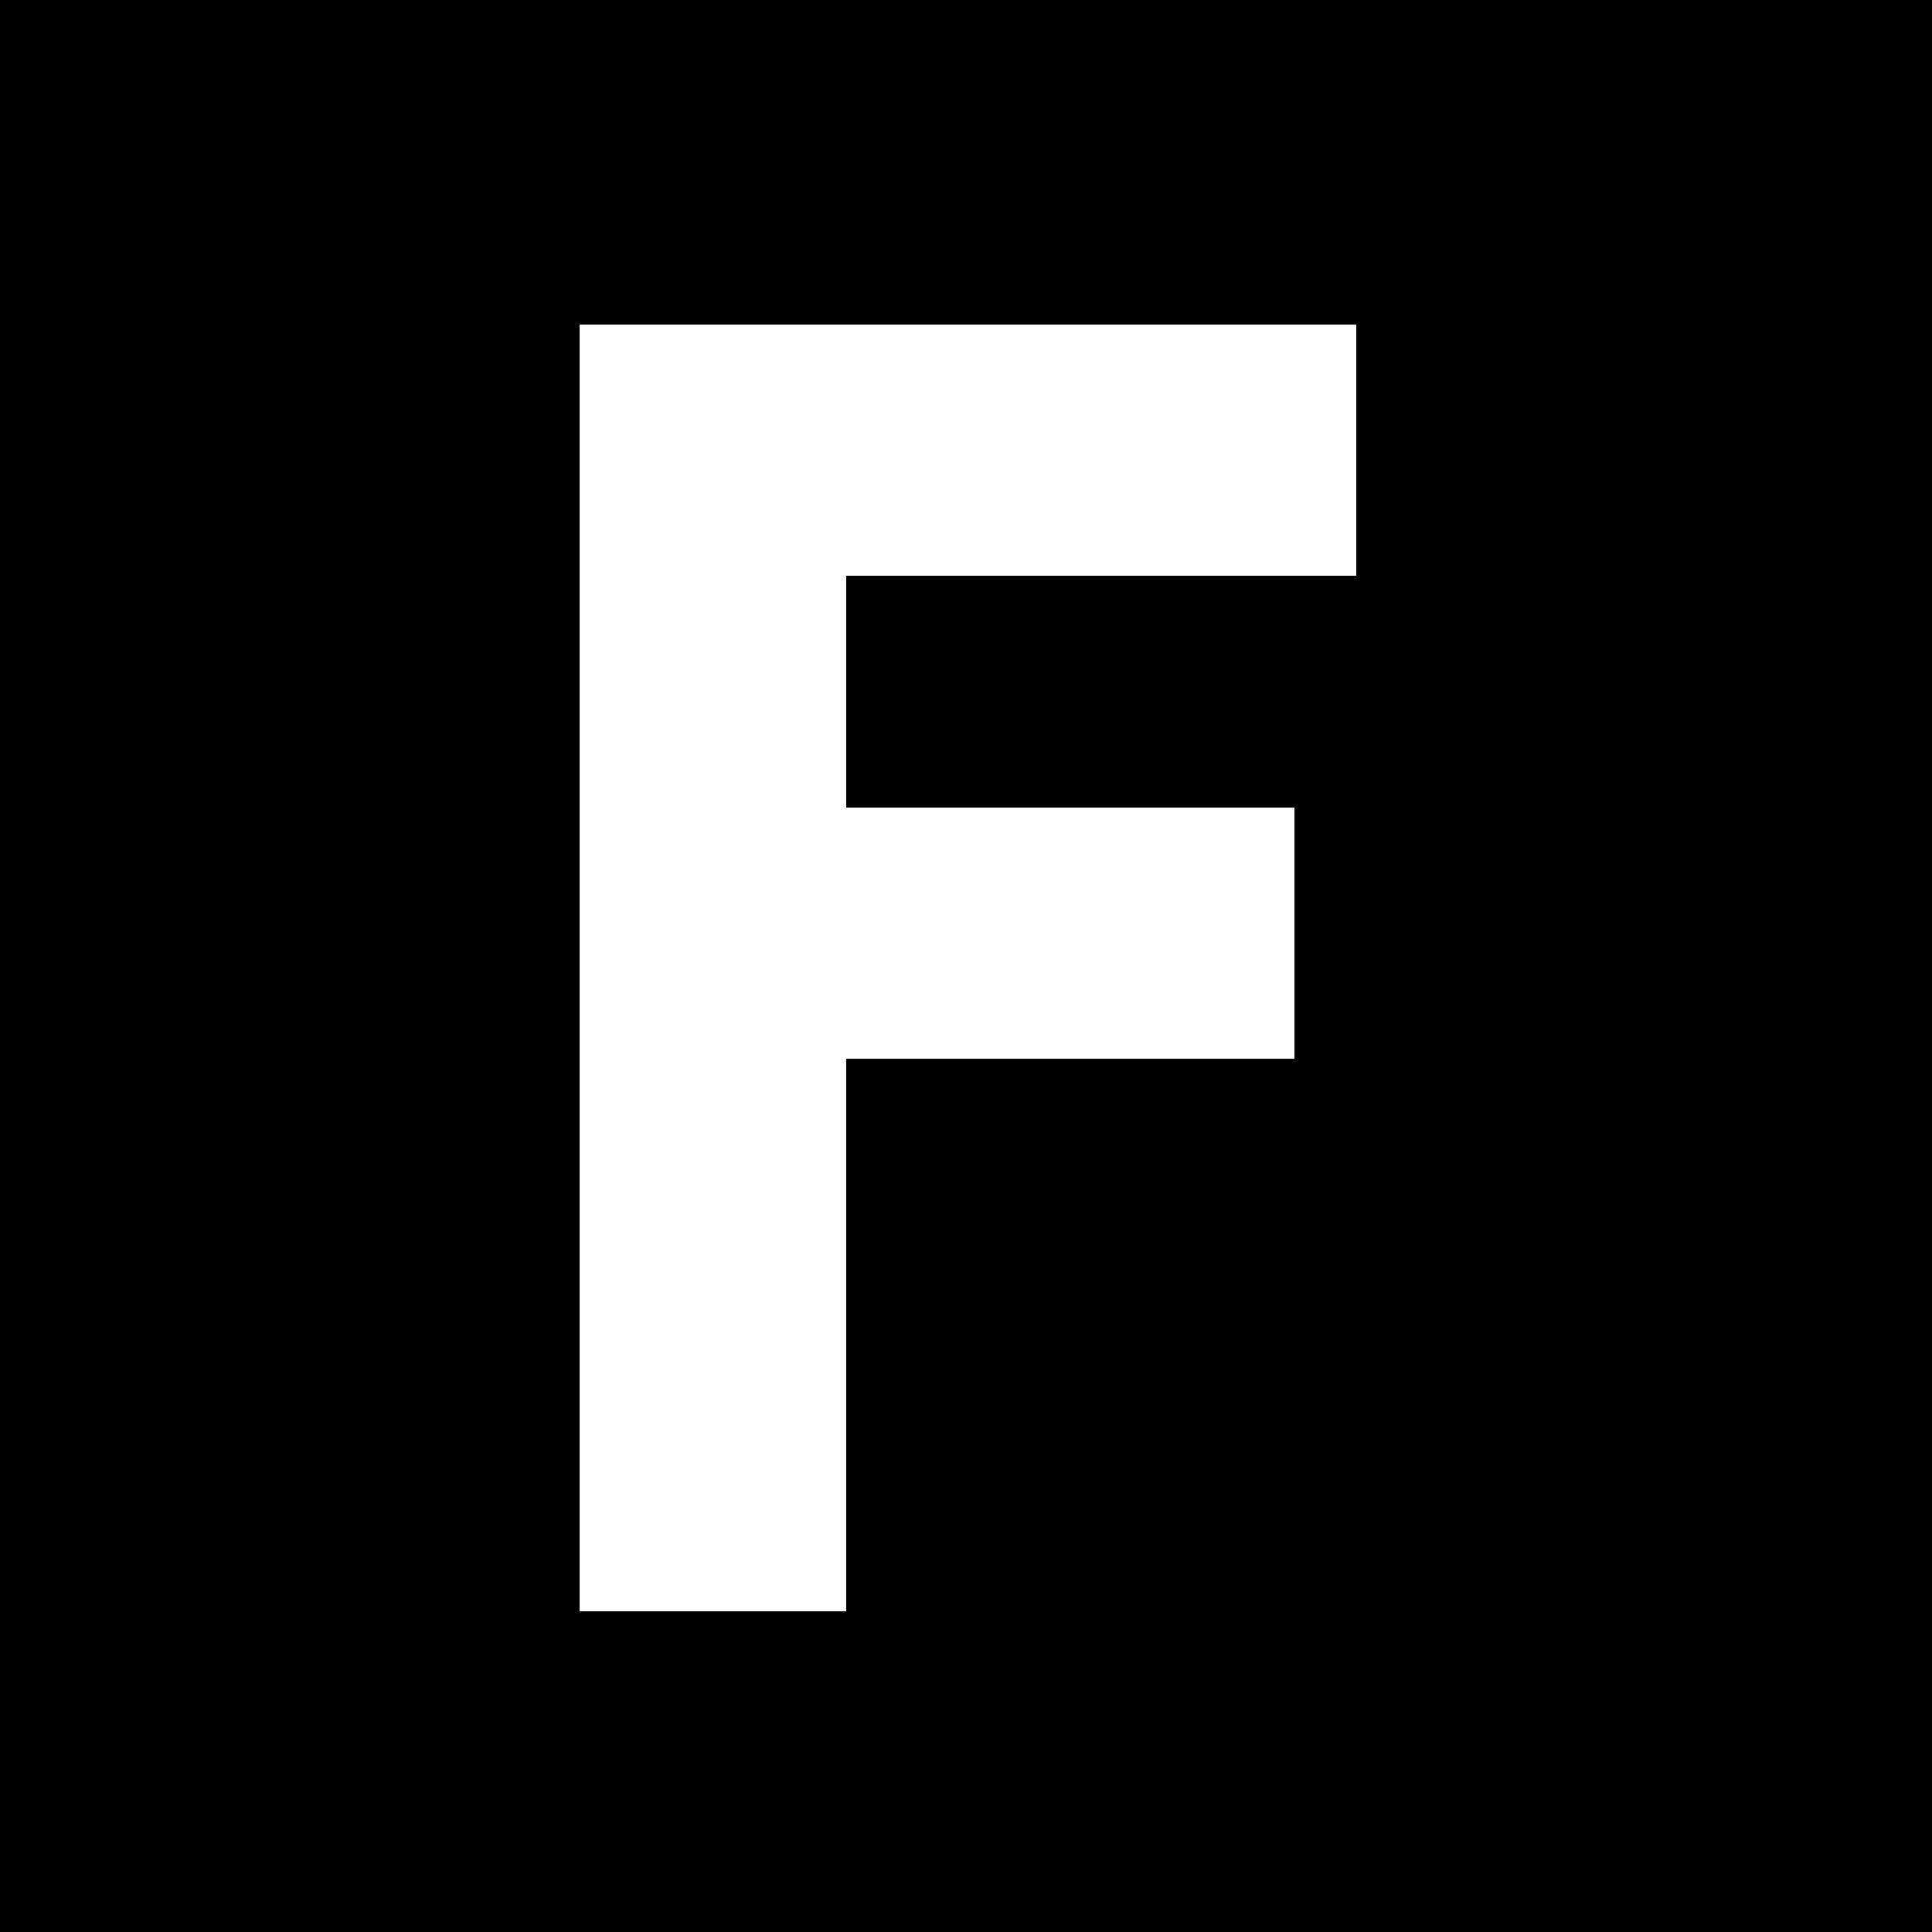
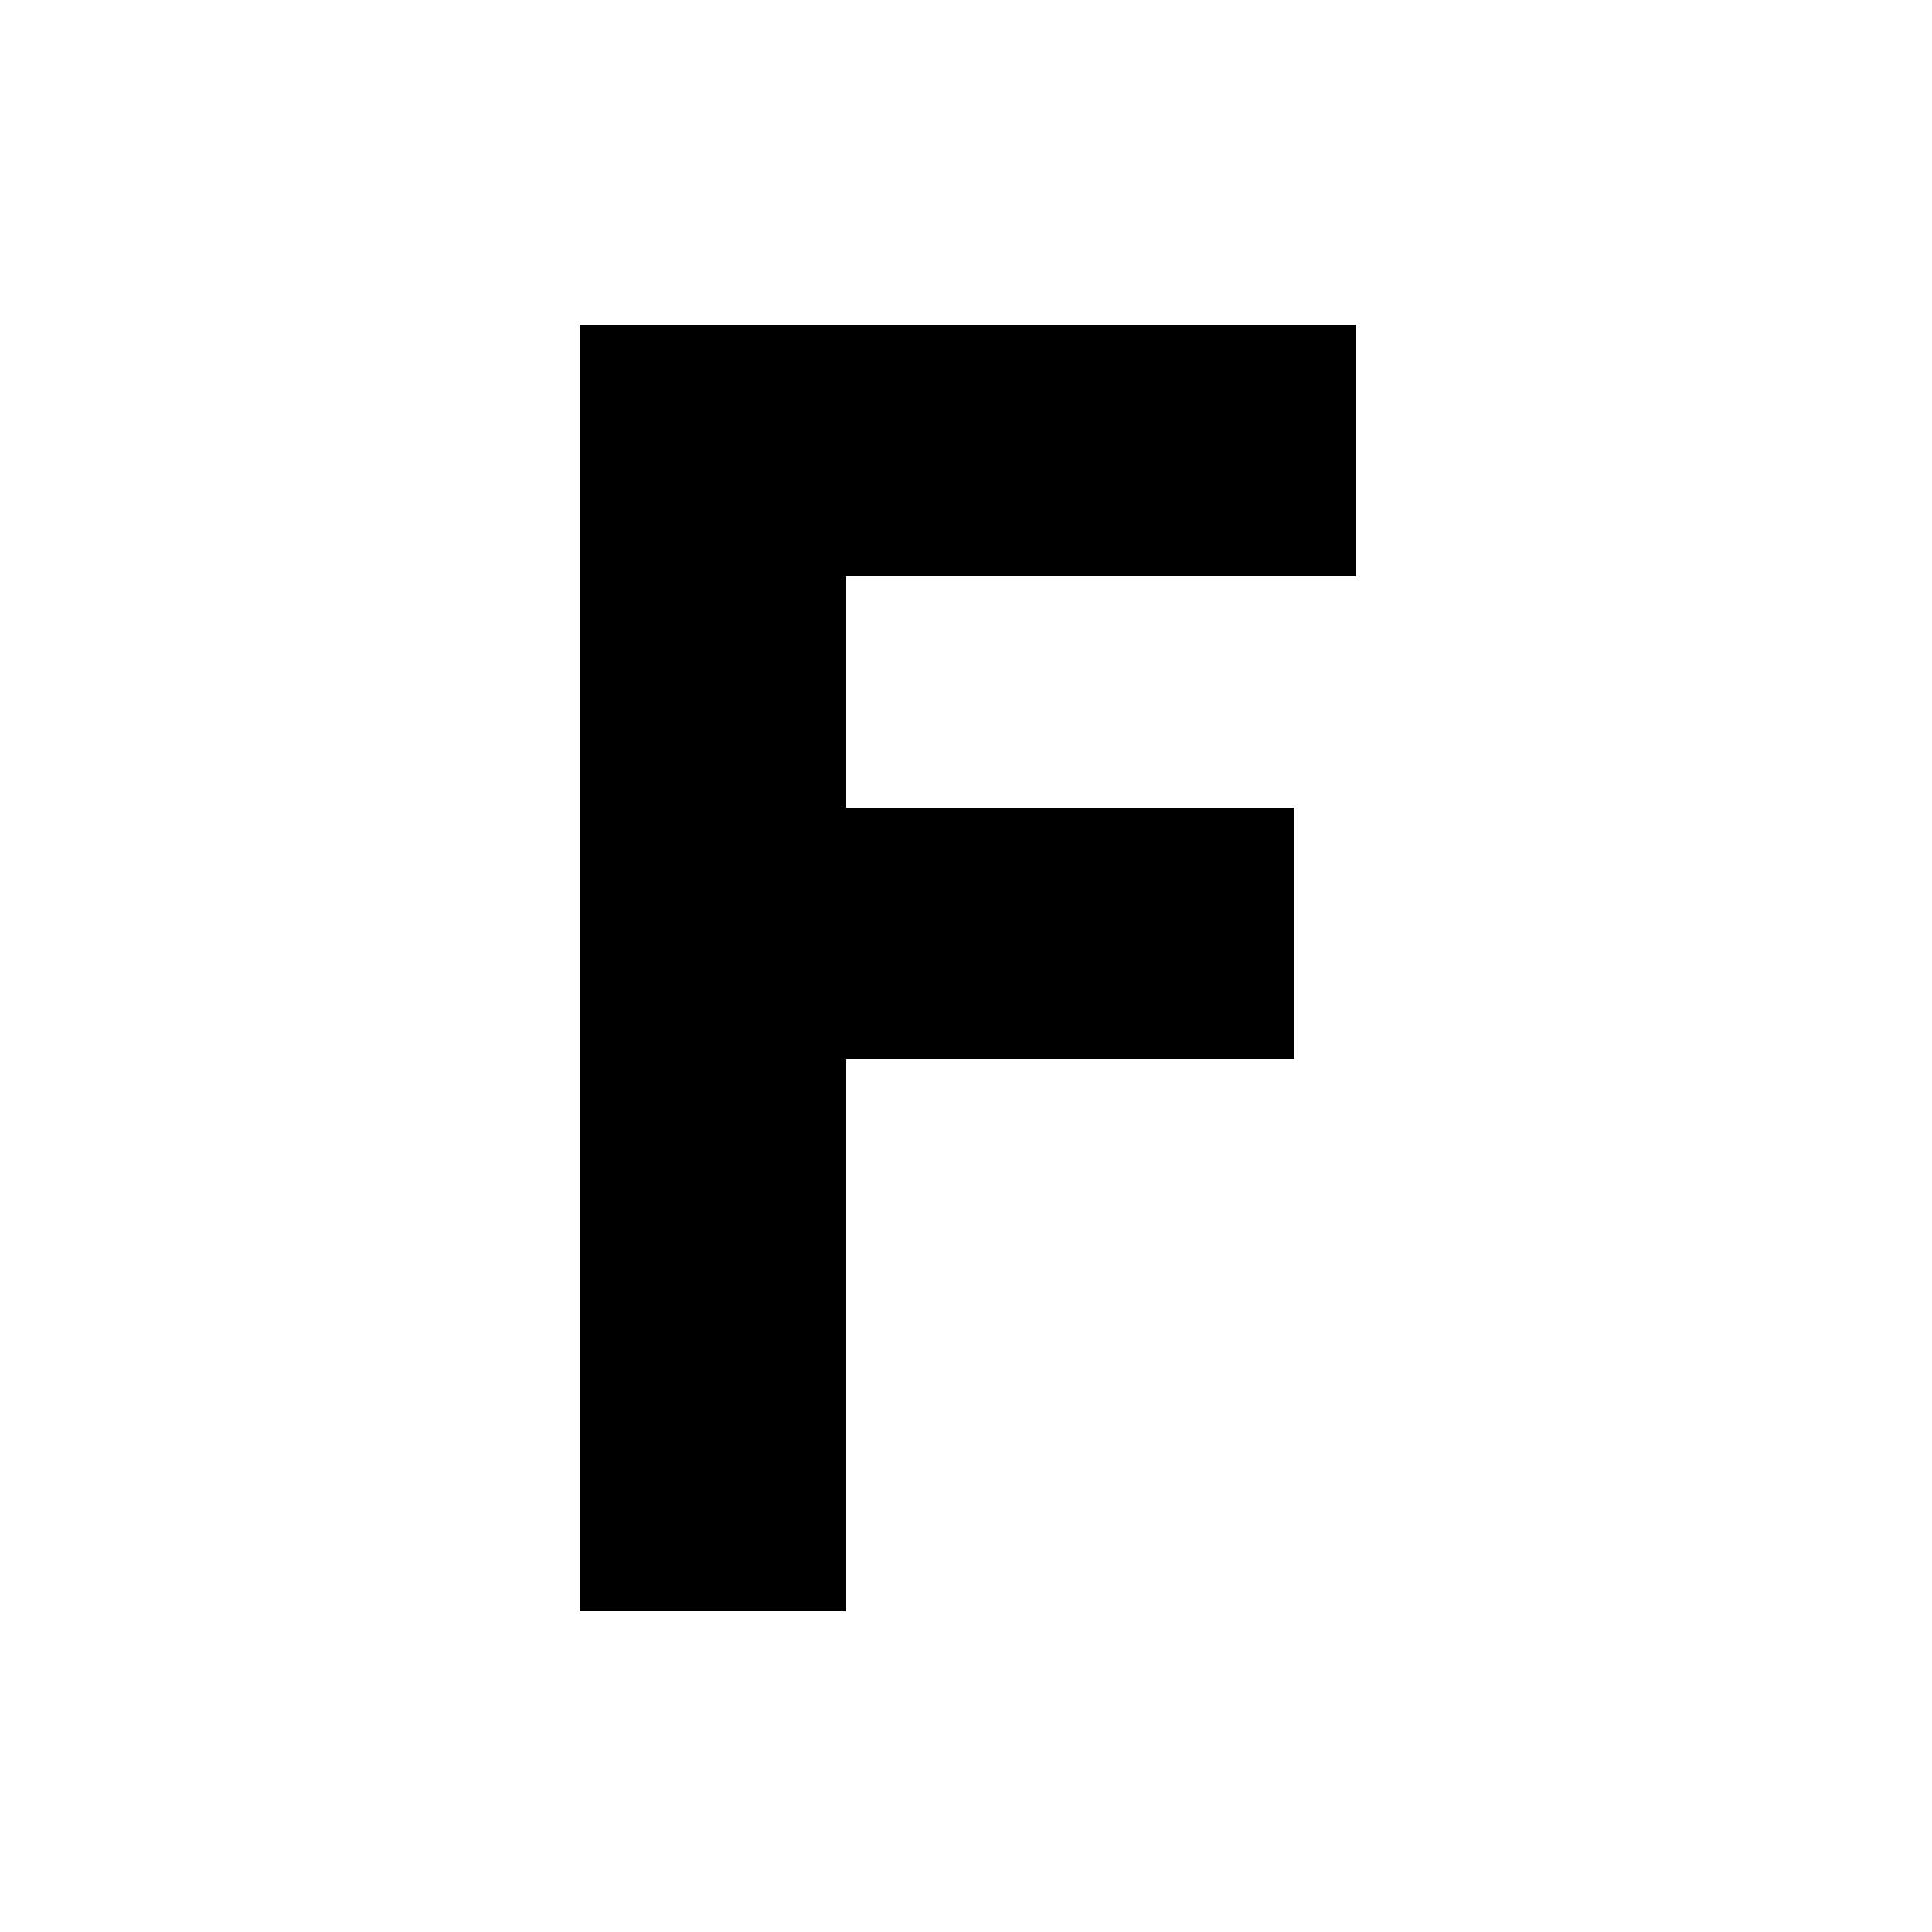
<svg xmlns="http://www.w3.org/2000/svg" version="1.0" width="500pt" height="500pt" viewBox="0 0 500 500" preserveAspectRatio="xMidYMid meet">
  <g transform="translate(0,500) scale(0.1,-0.1)" fill="#000000" stroke="none">
-     <path d="M0 2500 l0 -2500 2500 0 2500 0 0 2500 0 2500 -2500 0 -2500 0 0 -2500z m3510 1335 l0 -325 -660 0 -660 0 0 -300 0 -300 580 0 580 0 0 -325 0 -325 -580 0 -580 0 0 -715 0 -715 -345 0 -345 0 0 1665 0 1665 1005 0 1005 0 0 -325z" />
+     <path d="M0 2500 z m3510 1335 l0 -325 -660 0 -660 0 0 -300 0 -300 580 0 580 0 0 -325 0 -325 -580 0 -580 0 0 -715 0 -715 -345 0 -345 0 0 1665 0 1665 1005 0 1005 0 0 -325z" />
  </g>
</svg>